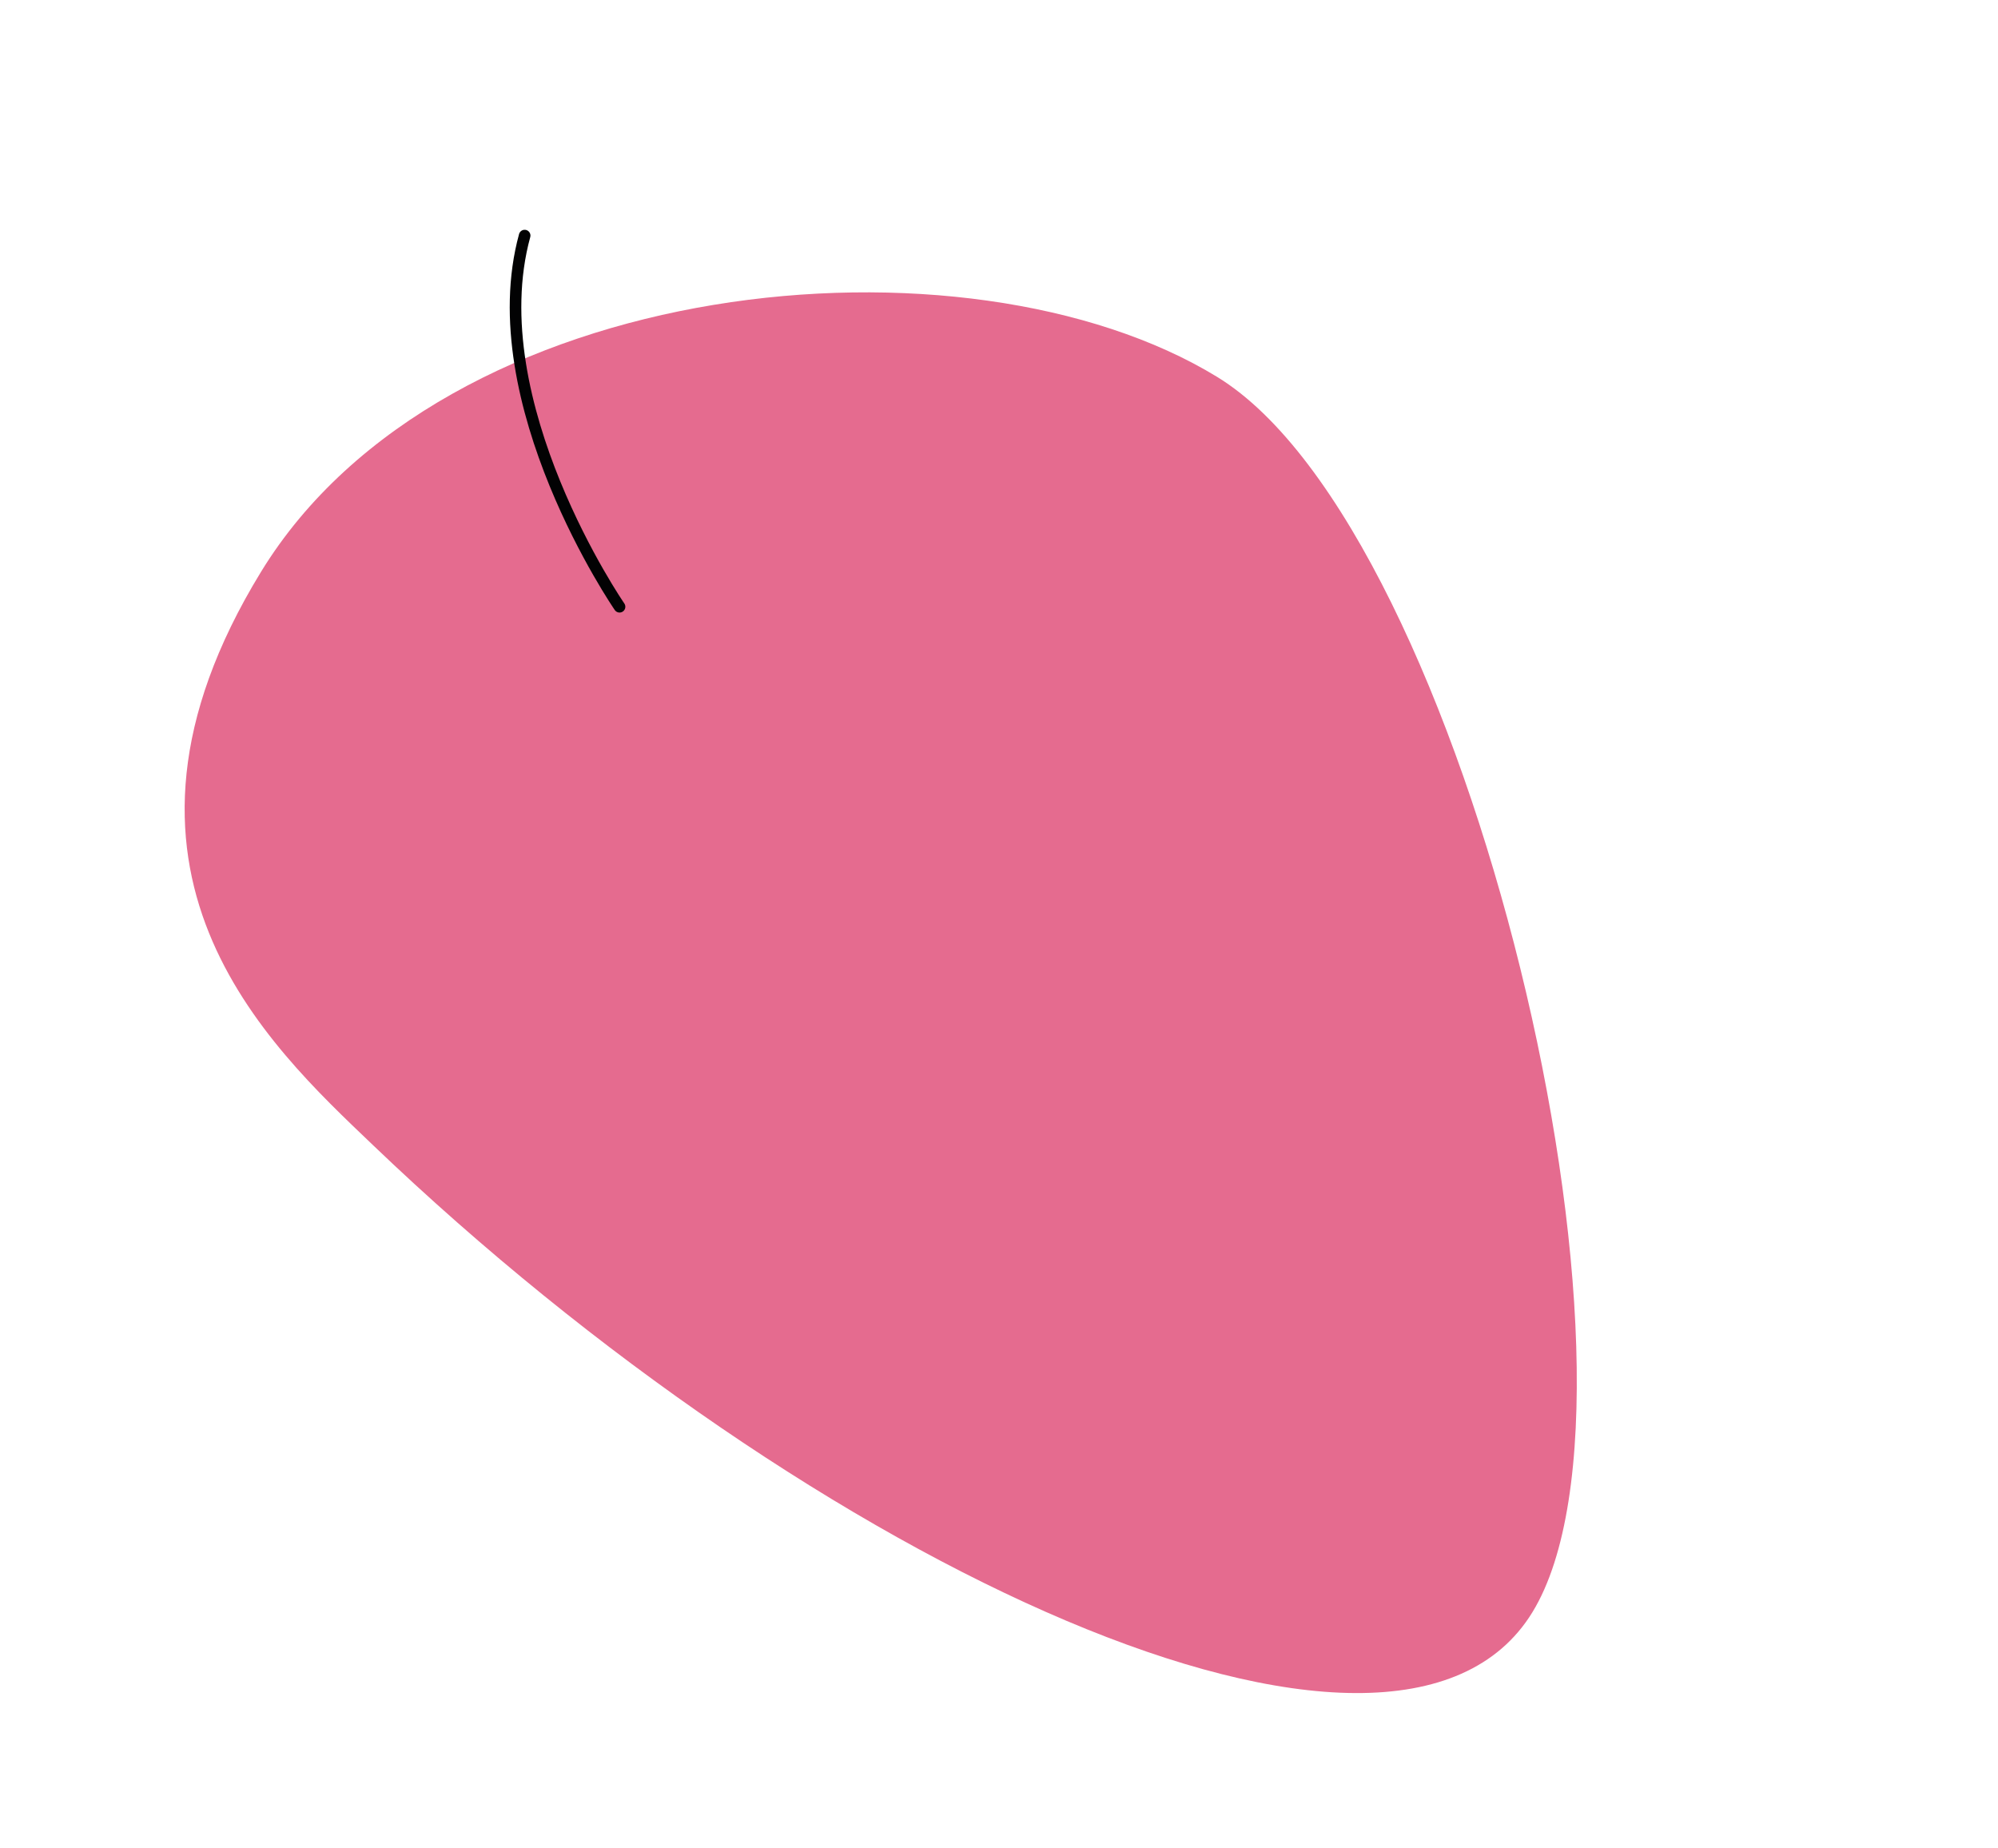
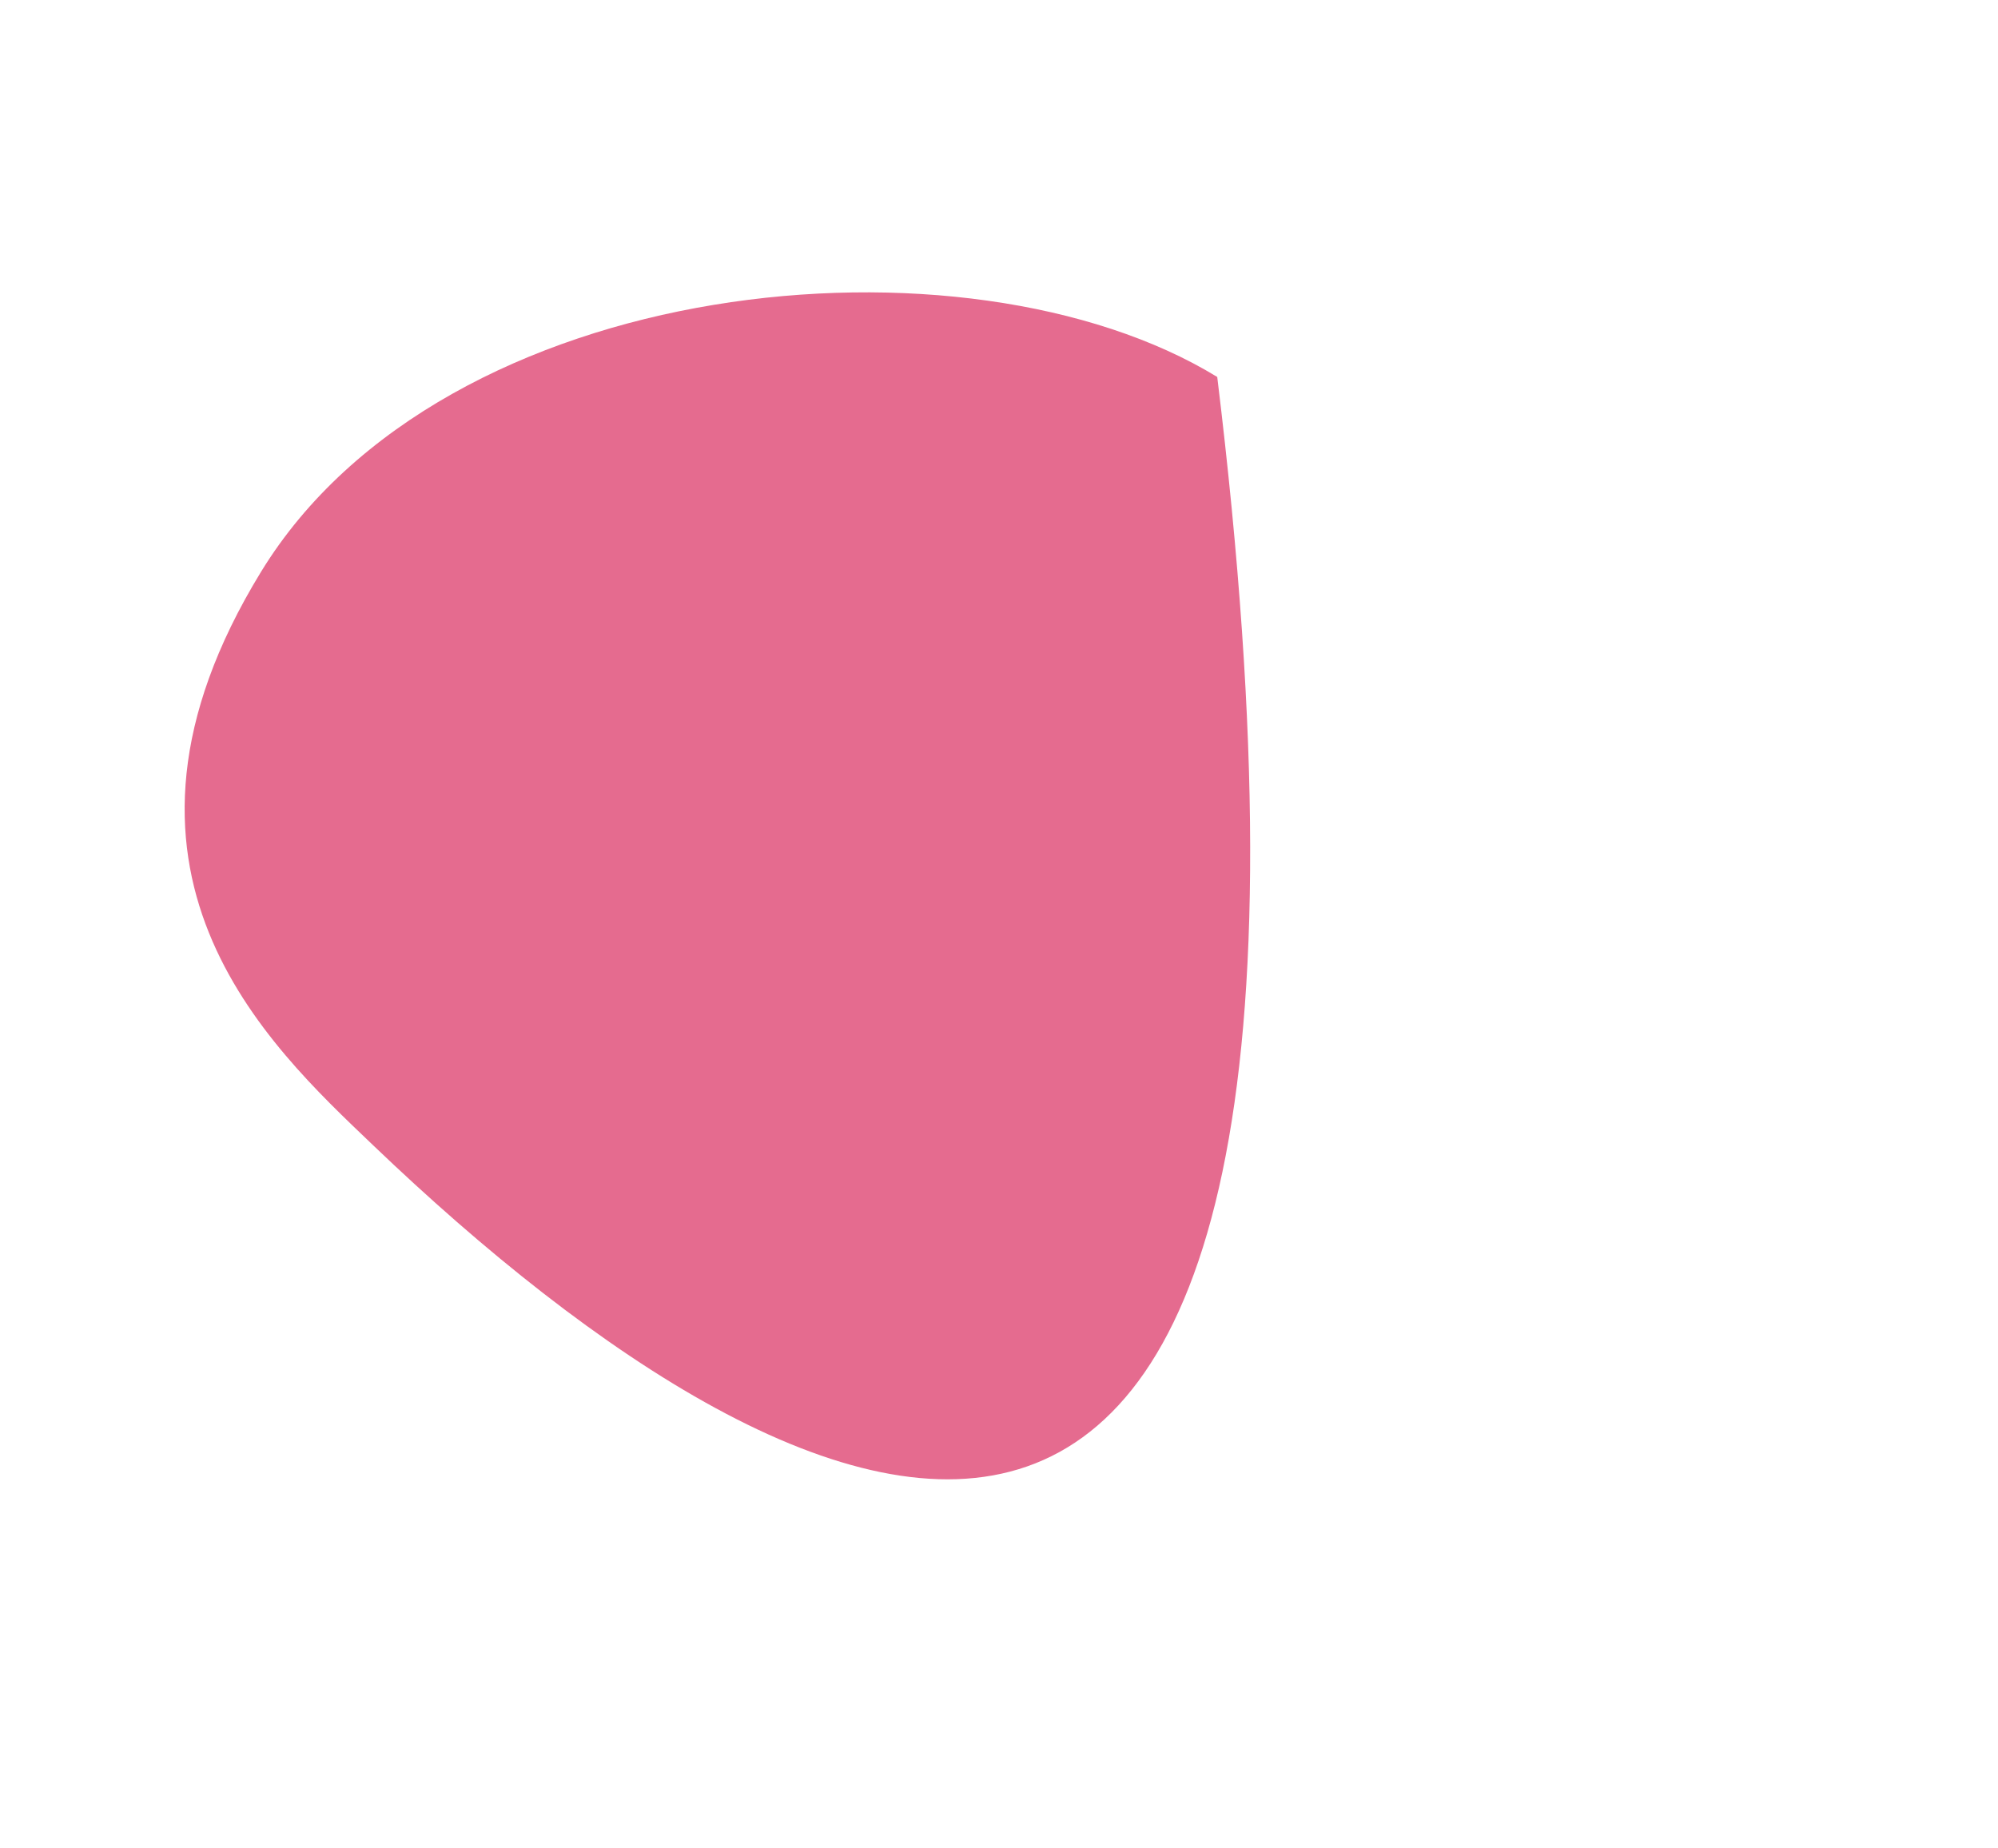
<svg xmlns="http://www.w3.org/2000/svg" width="345" height="319" viewBox="0 0 345 319" fill="none">
-   <path d="M64.405 197.707C46.197 180.306 13.508 150.304 45.065 98.734C76.623 47.163 166.893 38.592 210.184 65.083C253.475 91.574 288.273 239.674 264.605 278.352C240.937 317.03 140.481 270.515 64.405 197.707Z" fill="#E56B8F" />
-   <path d="M106.979 104.756C106.979 104.756 82.707 69.5 90.593 40.673" stroke="#020203" stroke-width="2" stroke-miterlimit="10" stroke-linecap="round" stroke-linejoin="round" />
+   <path d="M64.405 197.707C46.197 180.306 13.508 150.304 45.065 98.734C76.623 47.163 166.893 38.592 210.184 65.083C240.937 317.03 140.481 270.515 64.405 197.707Z" fill="#E56B8F" />
</svg>